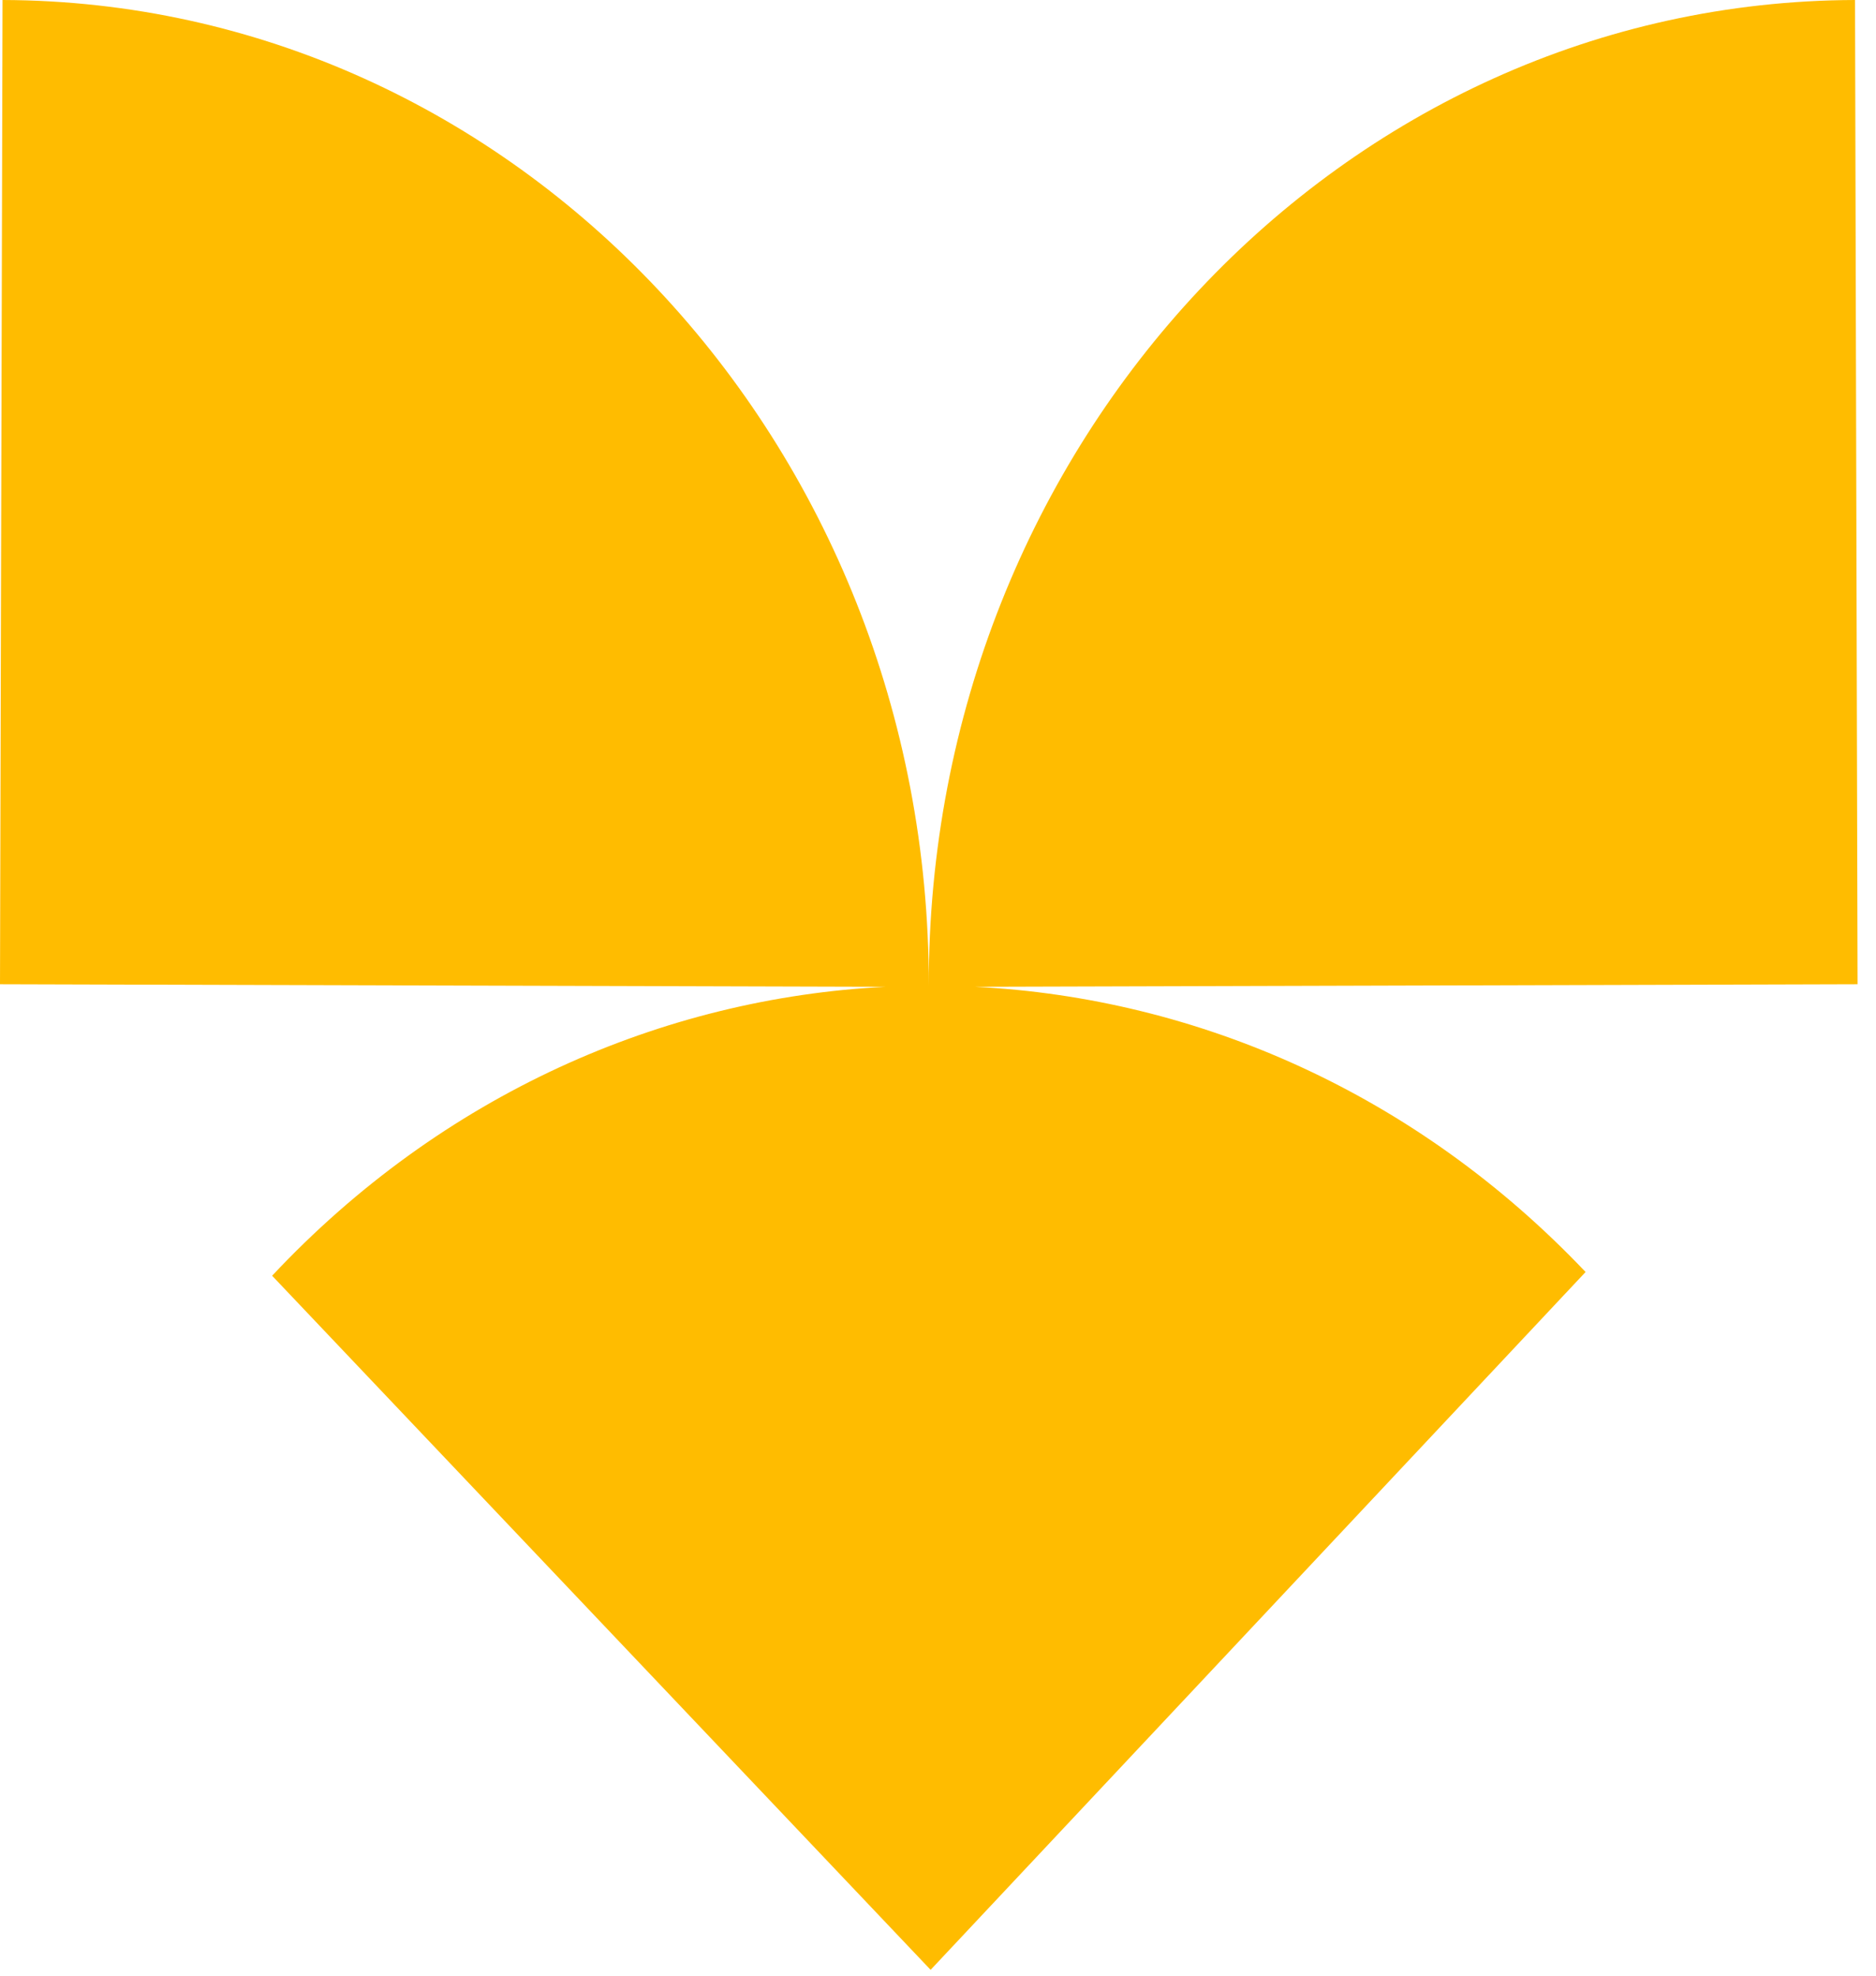
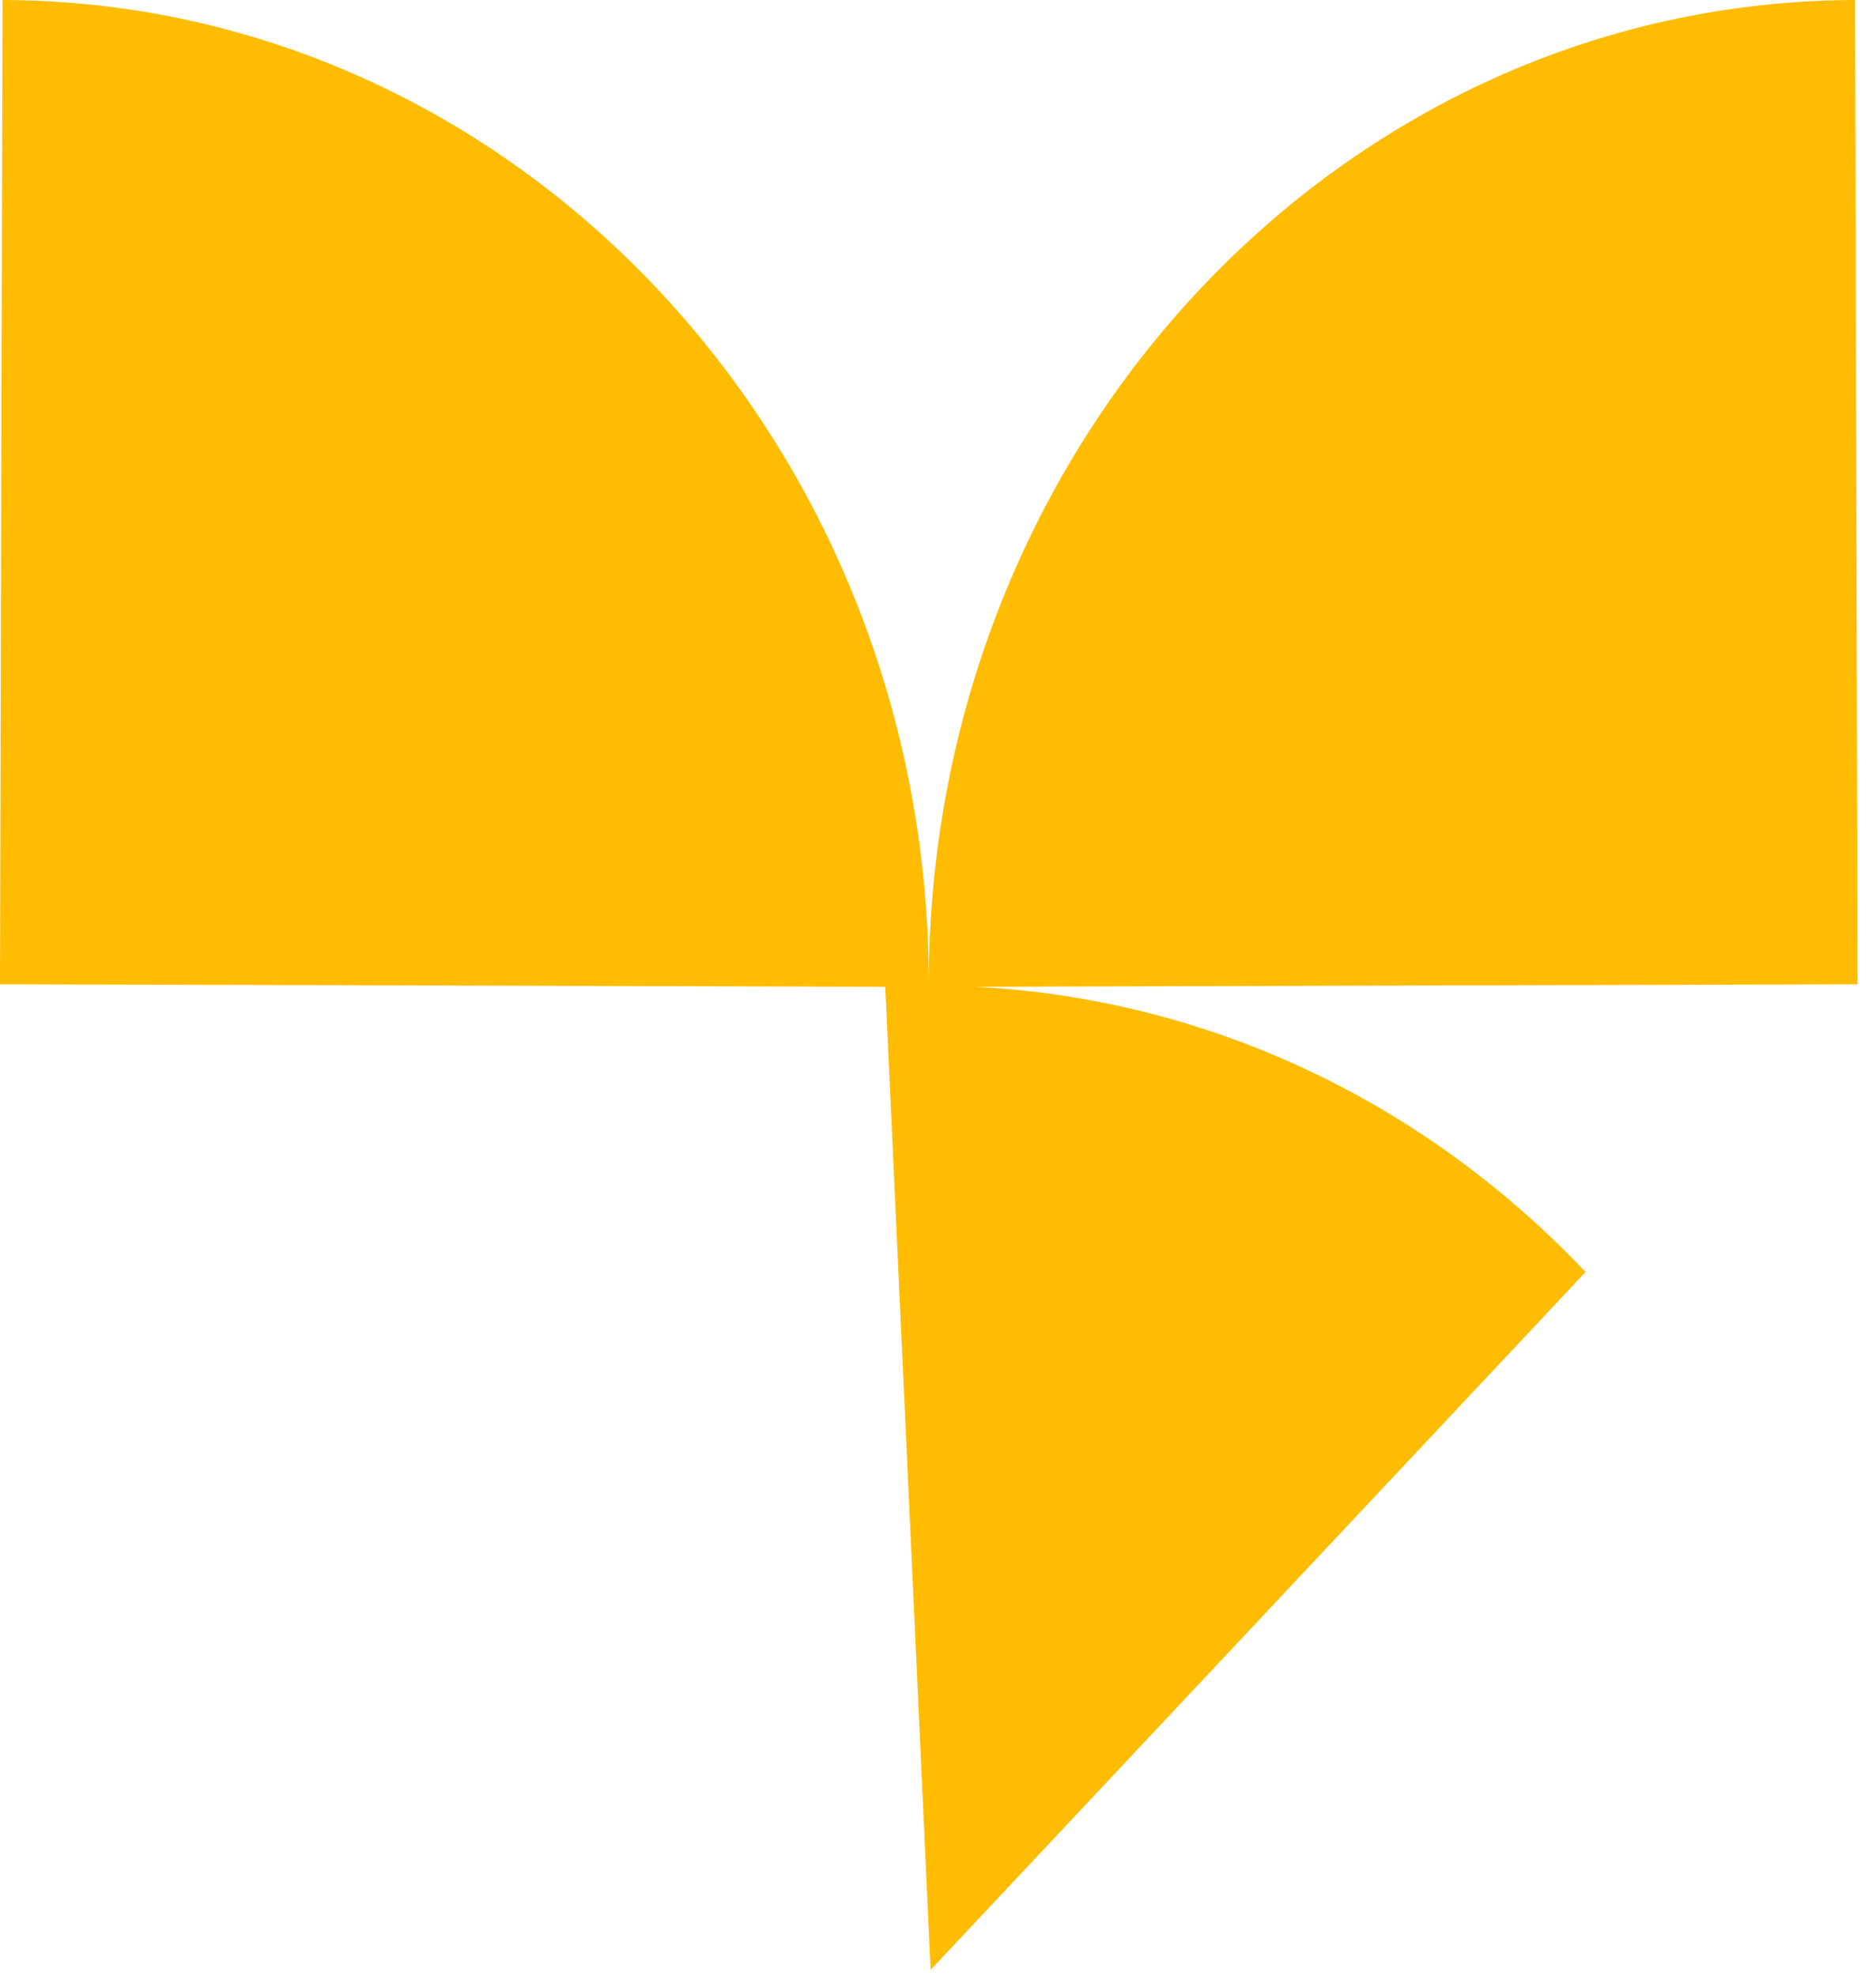
<svg xmlns="http://www.w3.org/2000/svg" fill="none" height="100%" overflow="visible" preserveAspectRatio="none" style="display: block;" viewBox="0 0 94 99" width="100%">
-   <path d="M93.076 49.312L92.949 0C67.269 0.075 46.503 22.174 46.538 49.38C46.573 22.174 25.807 0.075 0.127 0L0 49.312L44.358 49.44C33.177 50.014 22.151 54.837 13.635 63.916L46.63 98.692L79.448 63.729C70.939 54.762 59.983 50.007 48.873 49.44L93.076 49.312Z" fill="#FFBC00" id="Vector" />
+   <path d="M93.076 49.312L92.949 0C67.269 0.075 46.503 22.174 46.538 49.38C46.573 22.174 25.807 0.075 0.127 0L0 49.312L44.358 49.44L46.63 98.692L79.448 63.729C70.939 54.762 59.983 50.007 48.873 49.44L93.076 49.312Z" fill="#FFBC00" id="Vector" />
</svg>